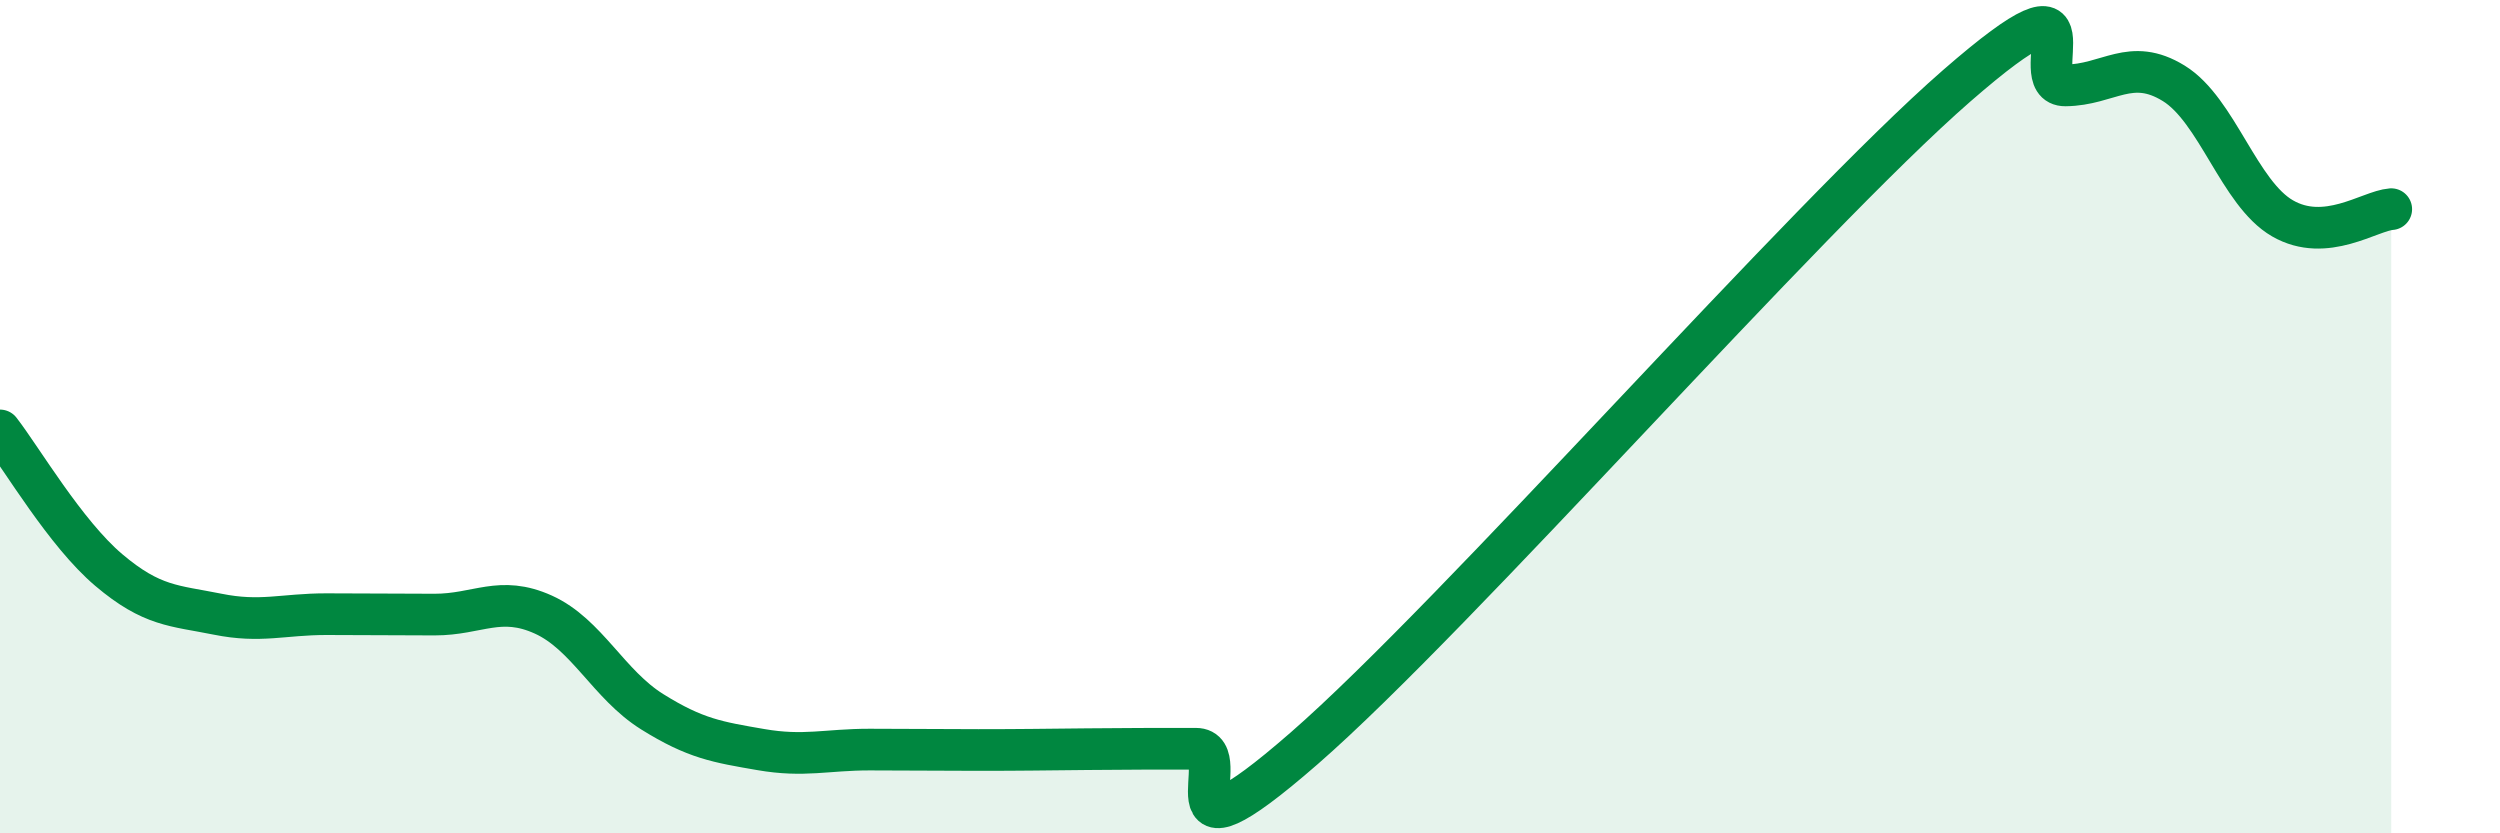
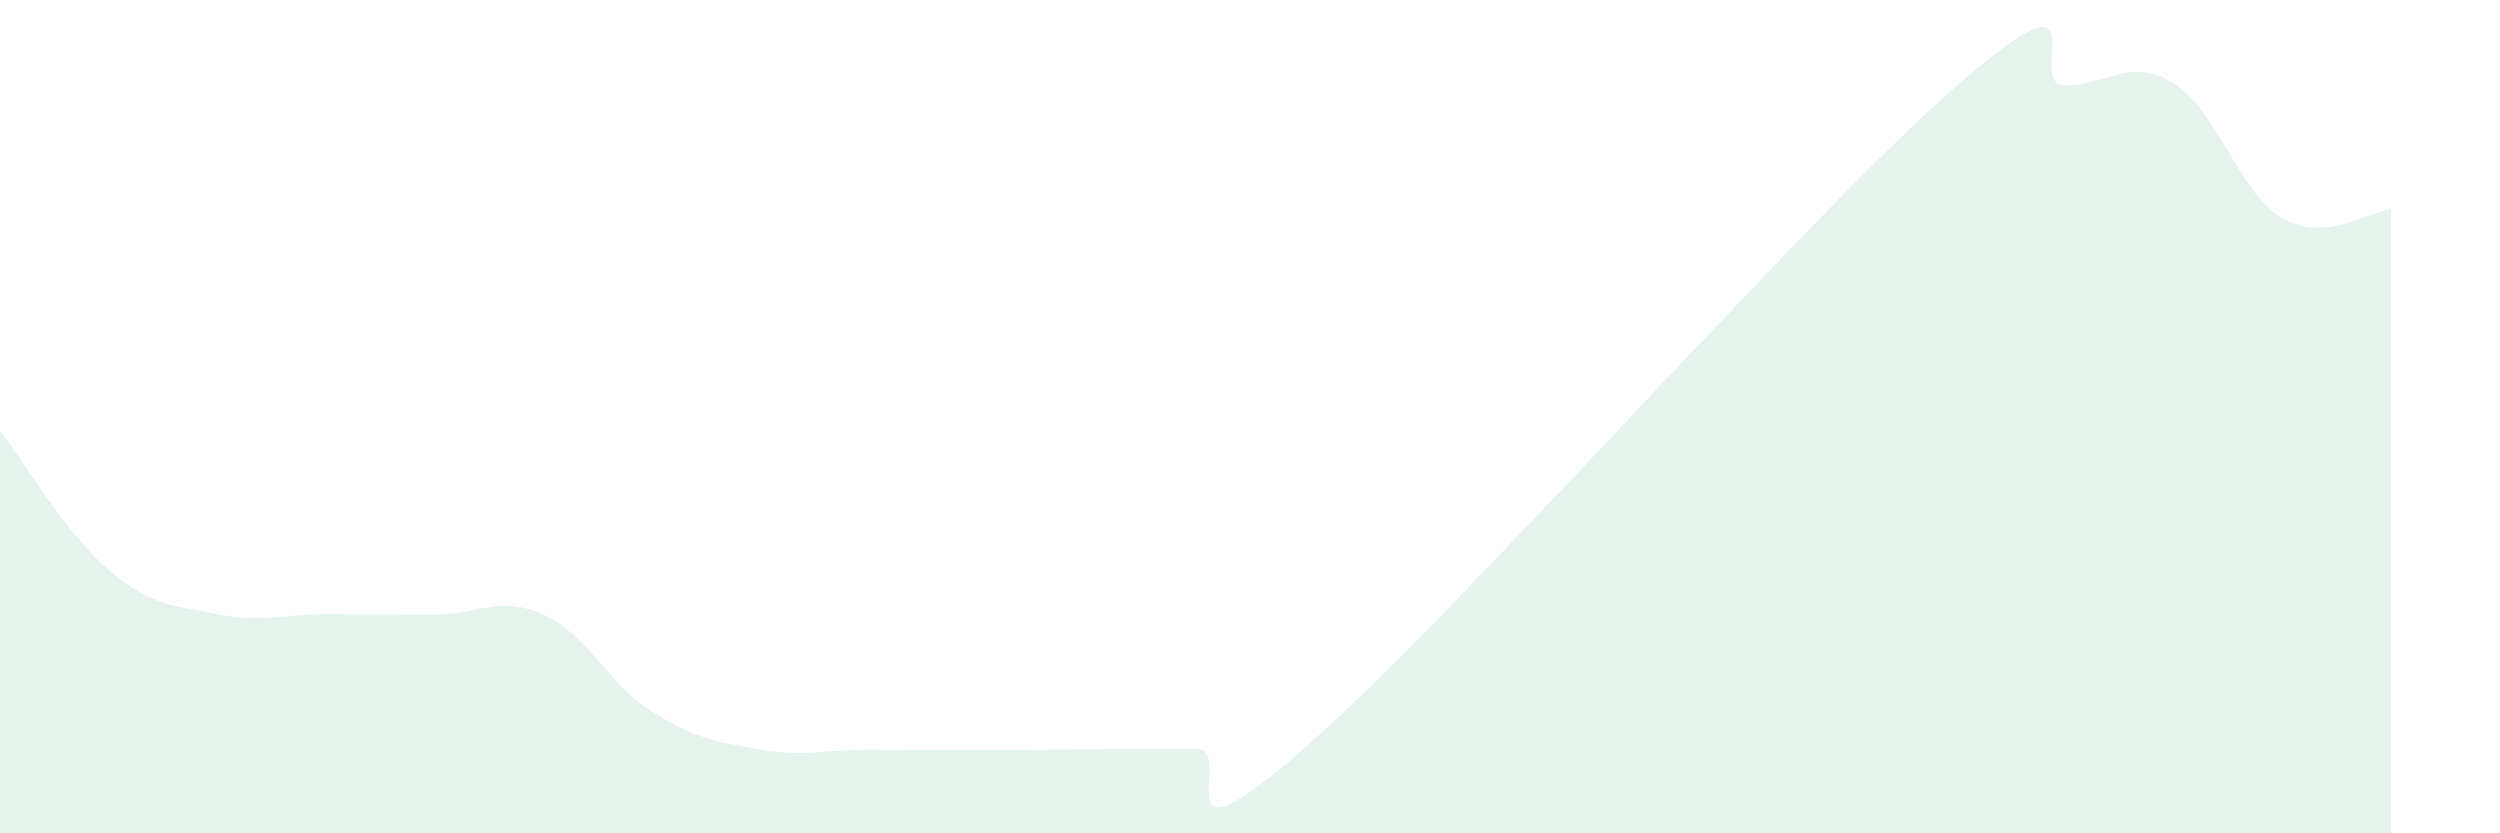
<svg xmlns="http://www.w3.org/2000/svg" width="60" height="20" viewBox="0 0 60 20">
  <path d="M 0,10.33 C 0.52,11 1.57,12.8 2.61,13.68 C 3.65,14.56 4.18,14.53 5.22,14.74 C 6.26,14.95 6.79,14.74 7.83,14.74 C 8.87,14.74 9.39,14.75 10.43,14.75 C 11.47,14.75 12,14.28 13.04,14.75 C 14.08,15.22 14.61,16.43 15.65,17.08 C 16.69,17.73 17.22,17.81 18.26,17.99 C 19.3,18.17 19.83,17.99 20.87,17.99 C 21.91,17.99 22.44,18 23.48,18 C 24.52,18 25.05,17.99 26.09,17.98 C 27.13,17.97 27.66,17.97 28.7,17.97 C 29.74,17.97 27.65,21.14 31.3,17.96 C 34.95,14.78 43.31,5.24 46.96,2.06 C 50.61,-1.12 48.53,2.06 49.57,2.05 C 50.61,2.04 51.13,1.36 52.17,2 C 53.21,2.64 53.74,4.64 54.78,5.24 C 55.82,5.84 56.87,5.06 57.39,5.02L57.39 20L0 20Z" fill="#008740" opacity="0.1" stroke-linecap="round" stroke-linejoin="round" />
-   <path d="M 0,10.33 C 0.52,11 1.57,12.8 2.61,13.68 C 3.65,14.56 4.18,14.53 5.22,14.74 C 6.26,14.95 6.79,14.74 7.83,14.74 C 8.87,14.74 9.39,14.75 10.43,14.75 C 11.47,14.75 12,14.28 13.04,14.75 C 14.08,15.22 14.61,16.43 15.65,17.08 C 16.69,17.73 17.22,17.81 18.26,17.99 C 19.3,18.17 19.83,17.99 20.87,17.99 C 21.91,17.99 22.44,18 23.48,18 C 24.52,18 25.05,17.99 26.09,17.98 C 27.13,17.97 27.66,17.97 28.7,17.97 C 29.74,17.97 27.65,21.14 31.3,17.96 C 34.95,14.78 43.31,5.24 46.96,2.06 C 50.61,-1.12 48.53,2.06 49.57,2.05 C 50.61,2.04 51.13,1.36 52.17,2 C 53.21,2.64 53.74,4.64 54.78,5.24 C 55.82,5.84 56.87,5.06 57.39,5.02" stroke="#008740" stroke-width="1" fill="none" stroke-linecap="round" stroke-linejoin="round" />
</svg>